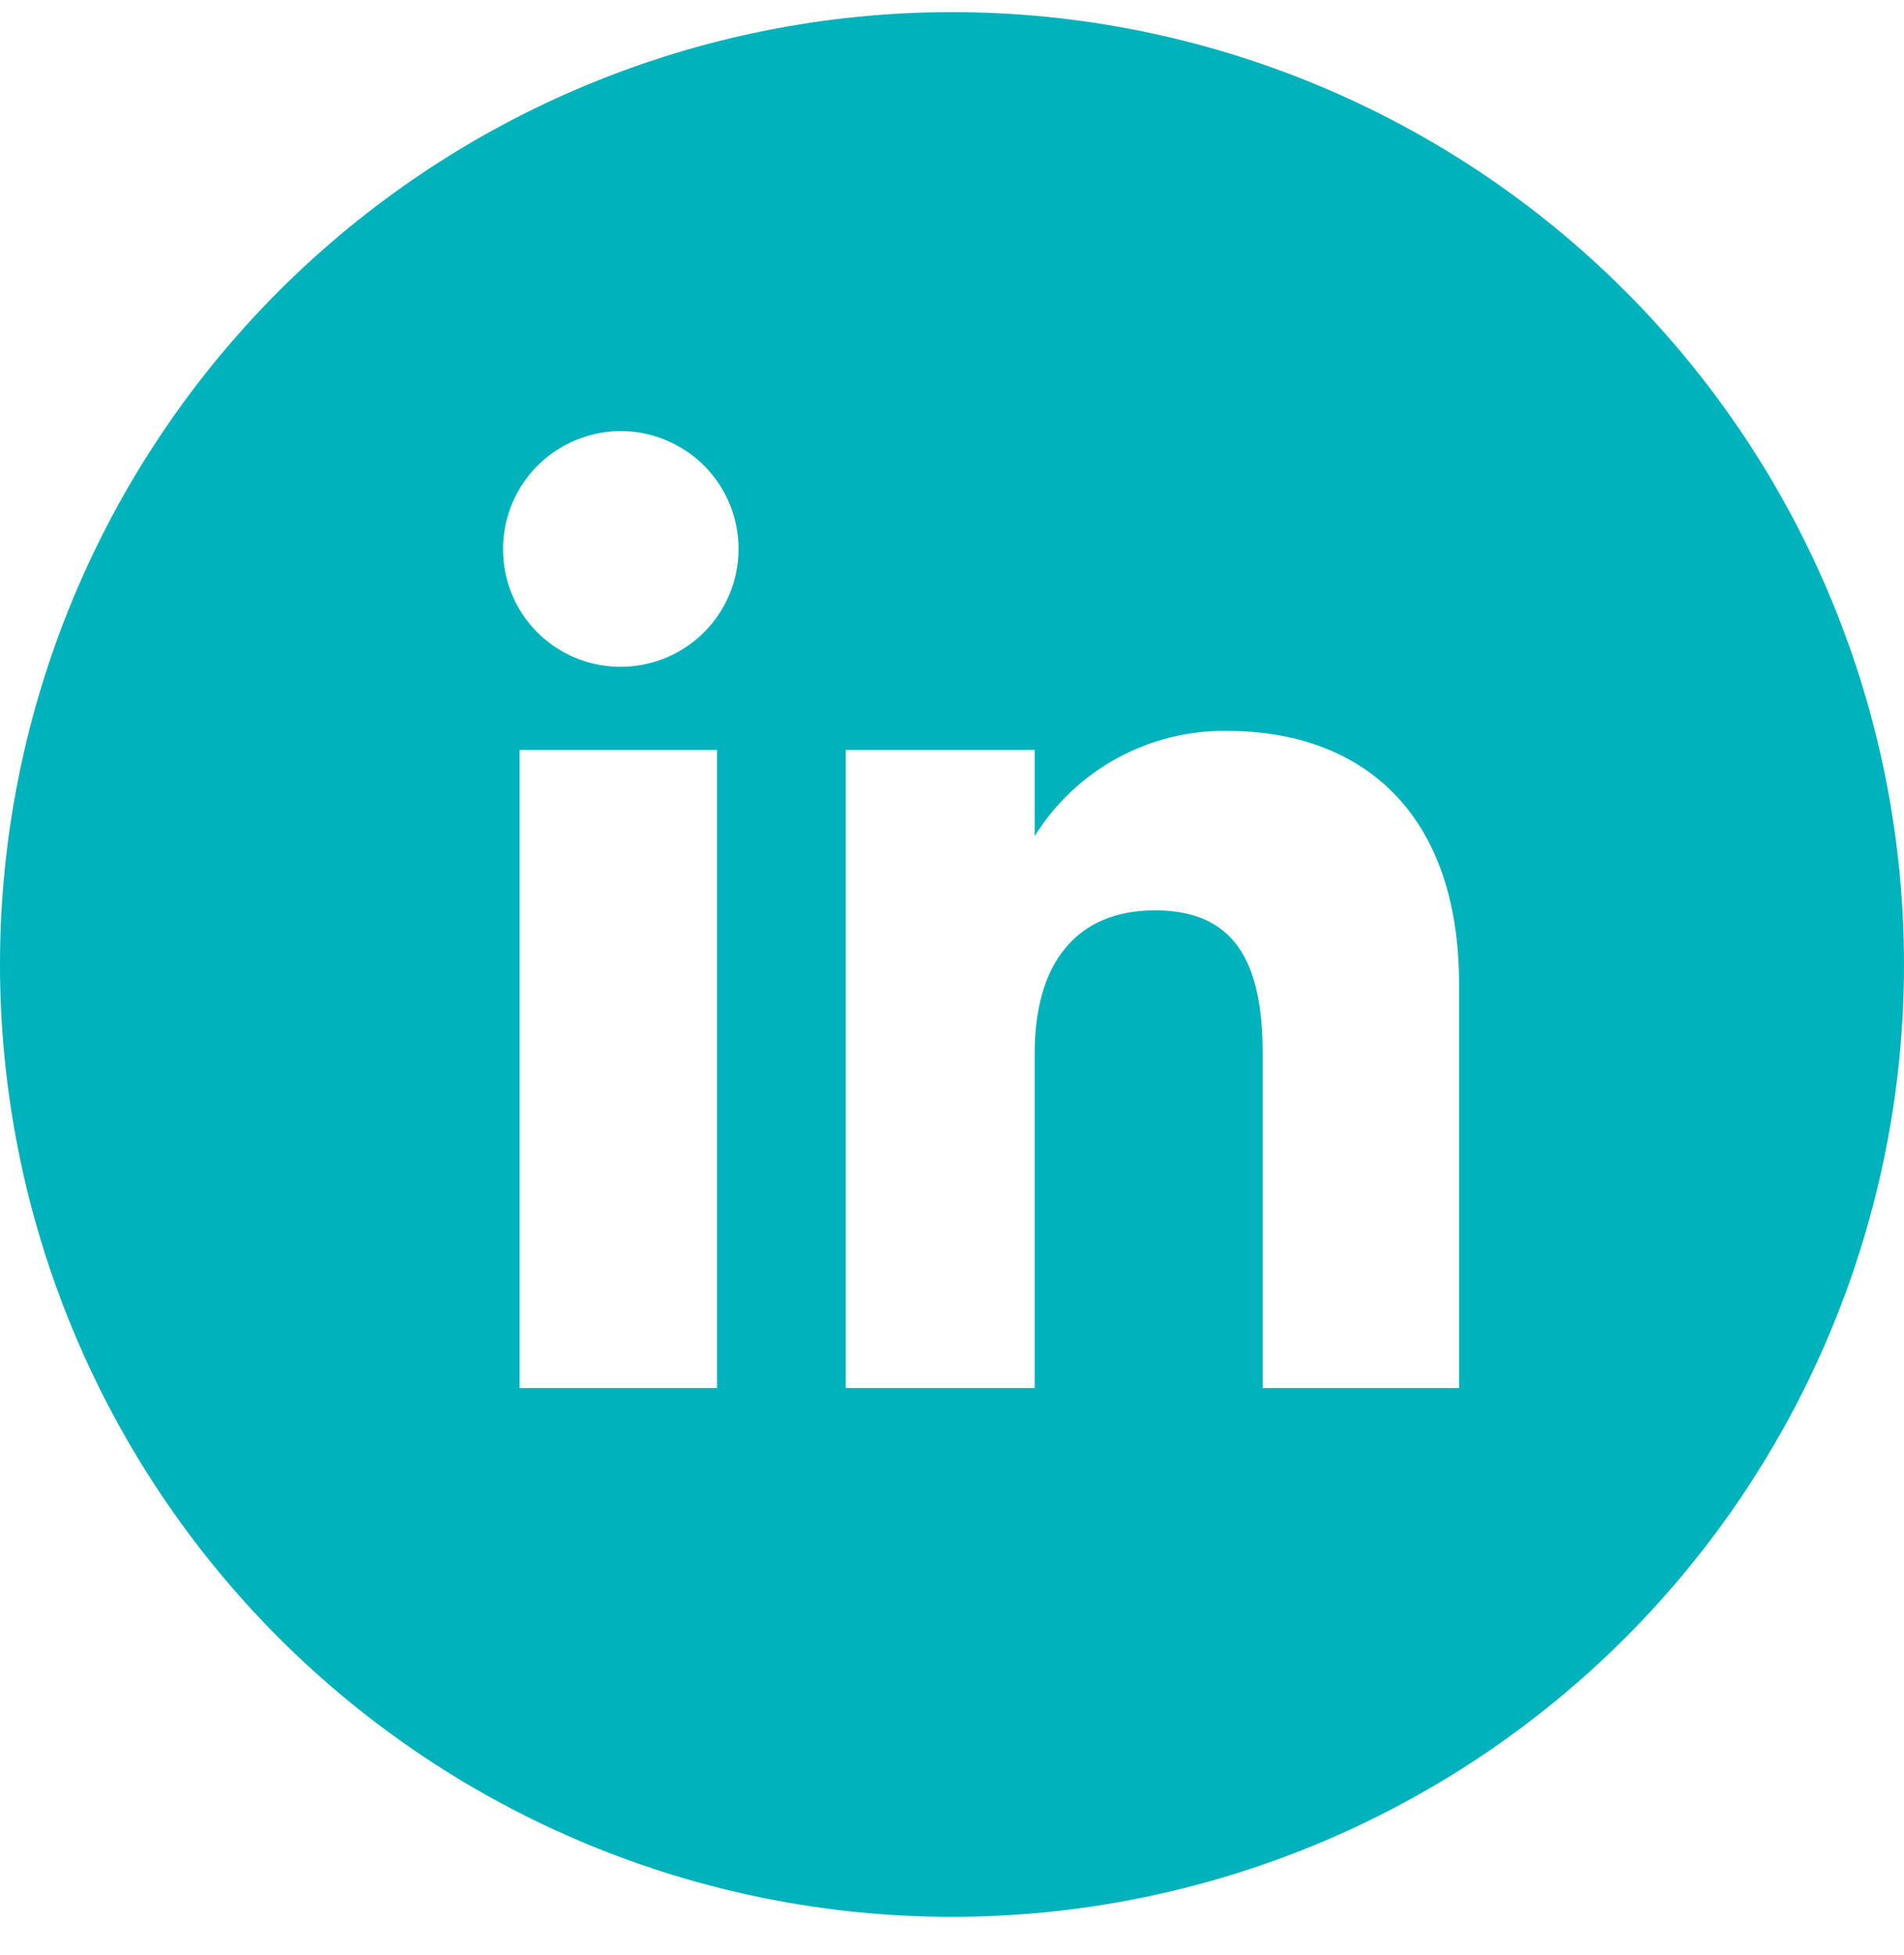
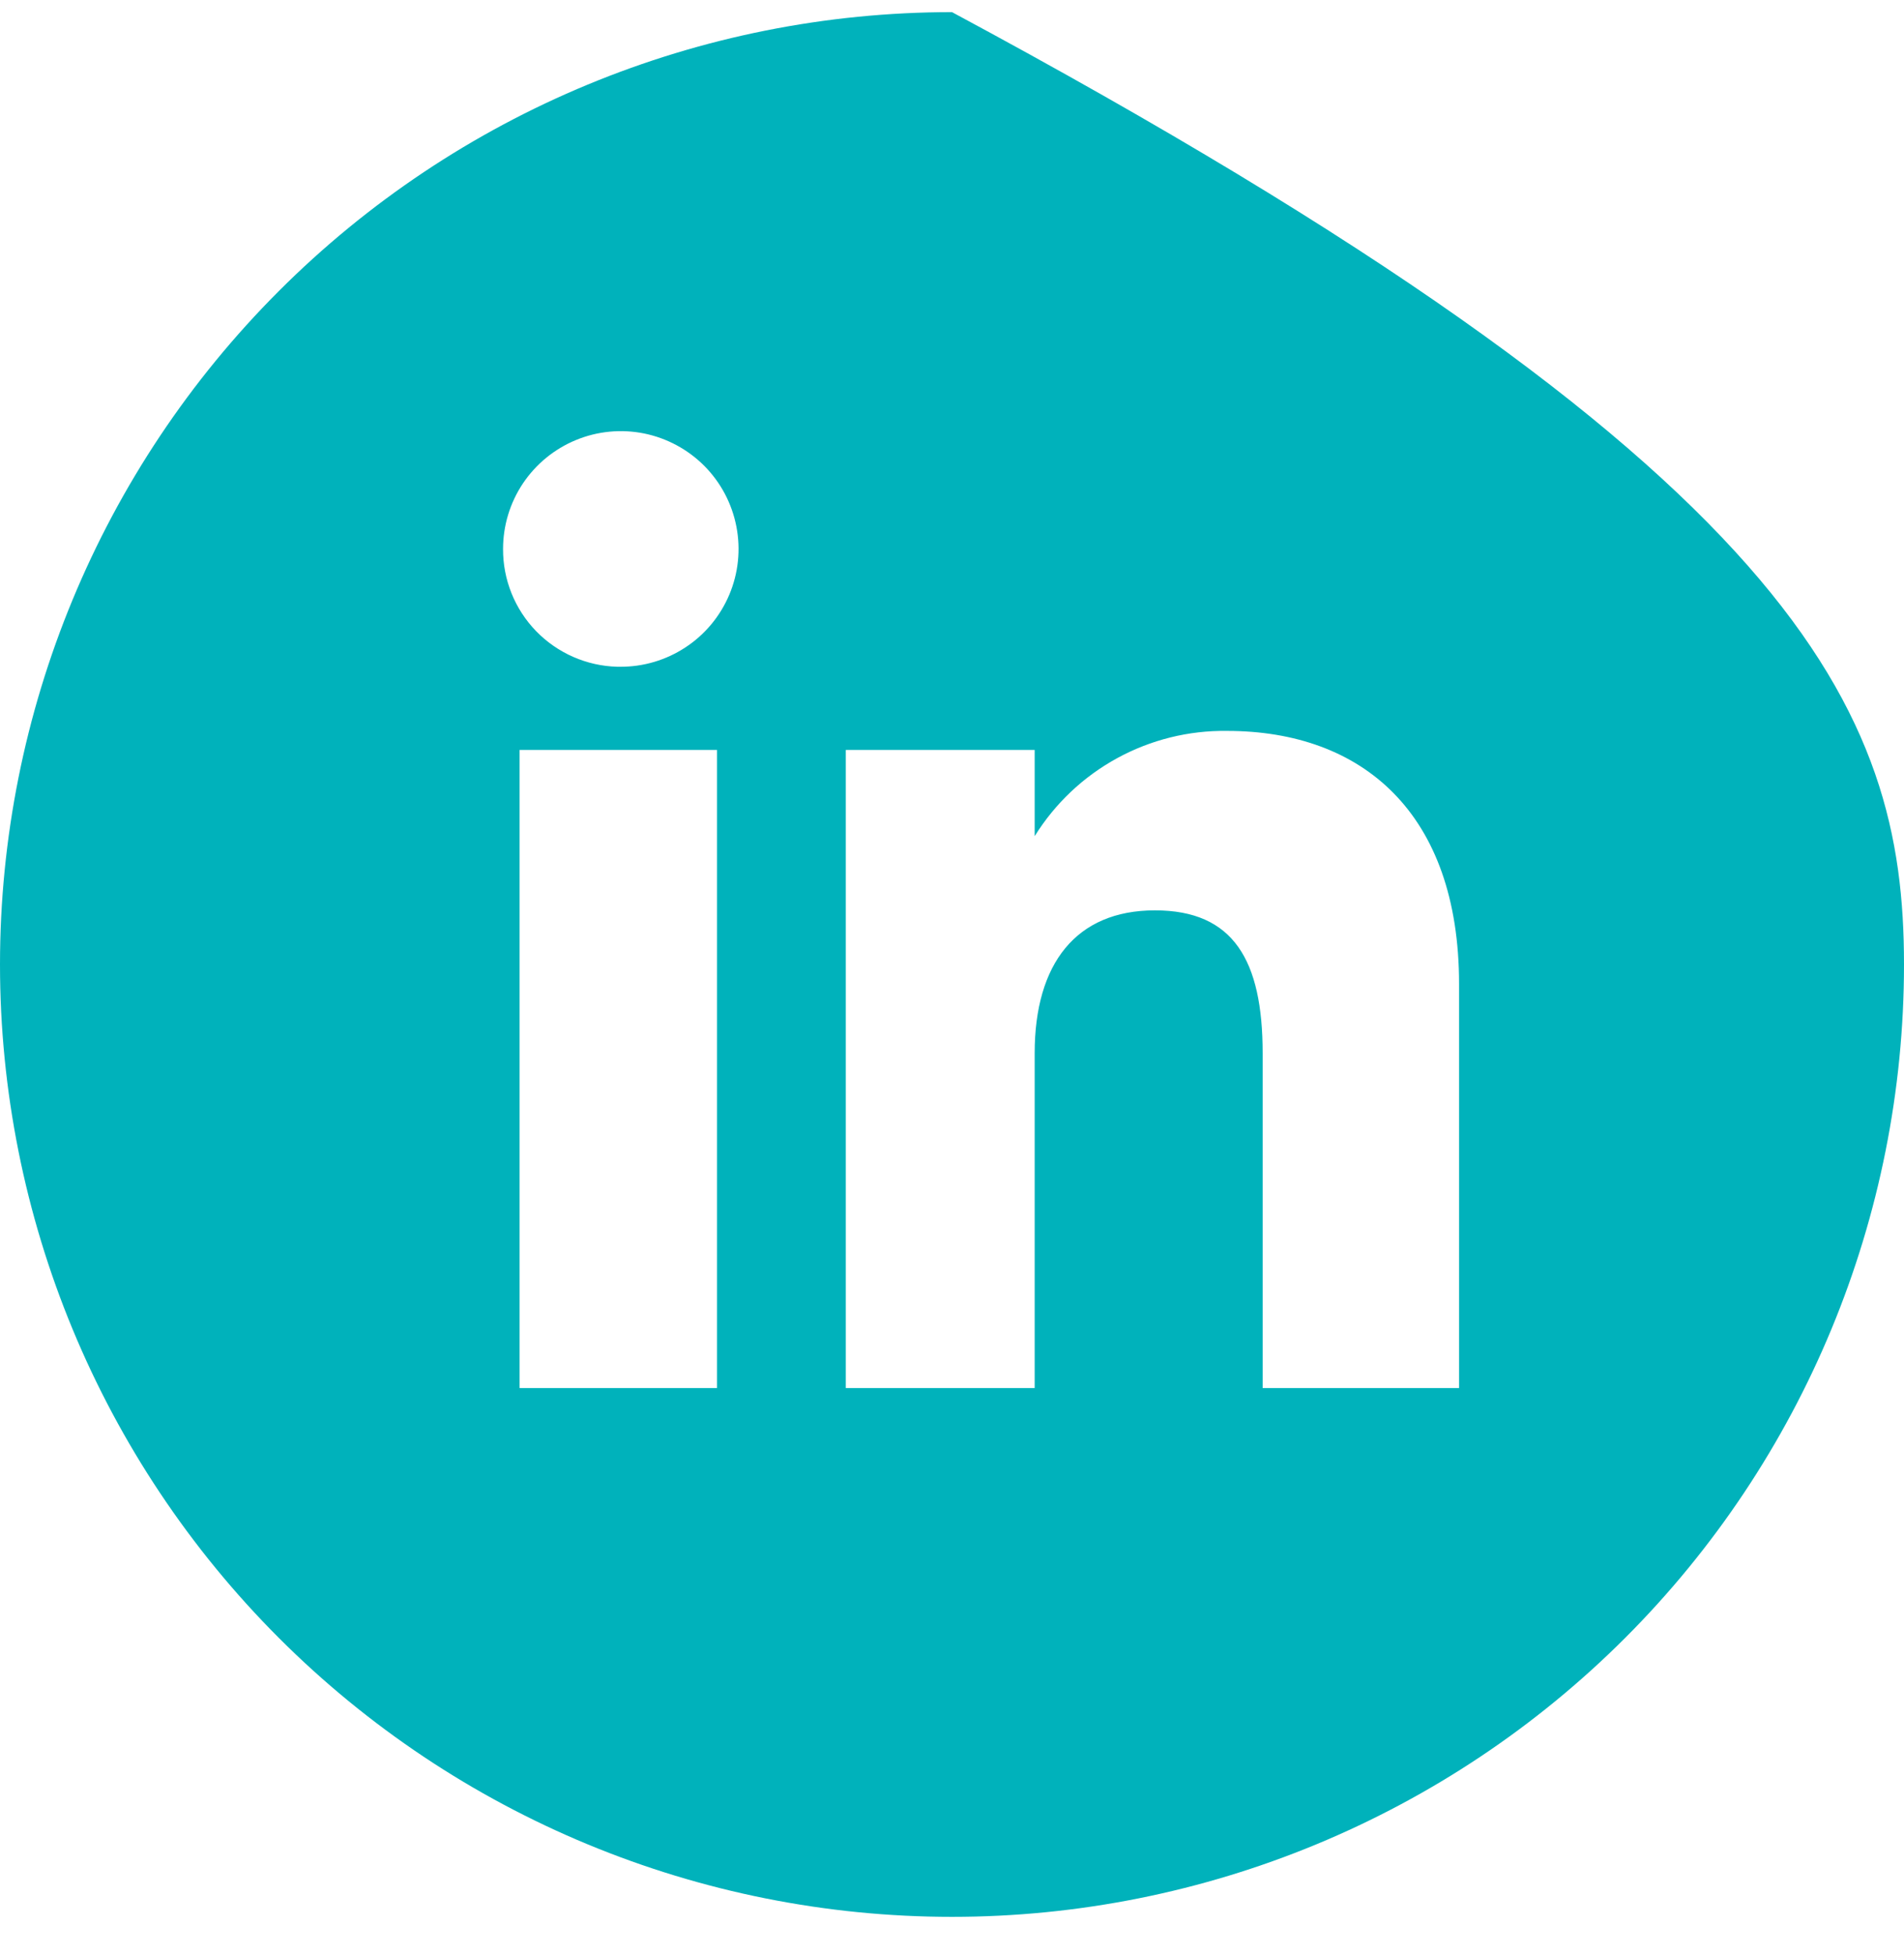
<svg xmlns="http://www.w3.org/2000/svg" width="38" height="39" viewBox="0 0 38 39" fill="none">
-   <path d="M19 38.242C13.961 38.242 9.128 36.24 5.565 32.677C2.002 29.113 0 24.281 0 19.242C0 14.203 2.002 9.37 5.565 5.807C9.128 2.243 13.961 0.242 19 0.242C24.039 0.242 28.872 2.243 32.435 5.807C35.998 9.37 38 14.203 38 19.242C38 24.281 35.998 29.113 32.435 32.677C28.872 36.24 24.039 38.242 19 38.242ZM10.37 27.692H14.31V14.962H10.37V27.692ZM12.37 13.302C12.836 13.306 13.292 13.171 13.681 12.915C14.07 12.66 14.374 12.294 14.555 11.865C14.736 11.436 14.786 10.963 14.697 10.506C14.609 10.049 14.387 9.628 14.059 9.297C13.731 8.967 13.312 8.741 12.856 8.648C12.399 8.556 11.926 8.601 11.495 8.779C11.065 8.956 10.697 9.257 10.437 9.644C10.178 10.031 10.04 10.486 10.04 10.952C10.037 11.564 10.274 12.153 10.7 12.592C11.127 13.031 11.708 13.286 12.32 13.302H12.37ZM20.65 21.012C20.65 19.222 21.48 18.162 23.05 18.162C24.62 18.162 25.2 19.162 25.2 21.012V27.692H29.12V19.632C29.12 16.222 27.19 14.582 24.49 14.582C23.723 14.571 22.967 14.759 22.294 15.127C21.621 15.495 21.055 16.03 20.65 16.682V14.962H16.88V27.692H20.65V21.012Z" fill="#00B2BB" />
+   <path d="M19 38.242C13.961 38.242 9.128 36.24 5.565 32.677C2.002 29.113 0 24.281 0 19.242C0 14.203 2.002 9.37 5.565 5.807C9.128 2.243 13.961 0.242 19 0.242C35.998 9.37 38 14.203 38 19.242C38 24.281 35.998 29.113 32.435 32.677C28.872 36.24 24.039 38.242 19 38.242ZM10.37 27.692H14.31V14.962H10.37V27.692ZM12.37 13.302C12.836 13.306 13.292 13.171 13.681 12.915C14.07 12.66 14.374 12.294 14.555 11.865C14.736 11.436 14.786 10.963 14.697 10.506C14.609 10.049 14.387 9.628 14.059 9.297C13.731 8.967 13.312 8.741 12.856 8.648C12.399 8.556 11.926 8.601 11.495 8.779C11.065 8.956 10.697 9.257 10.437 9.644C10.178 10.031 10.04 10.486 10.04 10.952C10.037 11.564 10.274 12.153 10.7 12.592C11.127 13.031 11.708 13.286 12.32 13.302H12.37ZM20.65 21.012C20.65 19.222 21.48 18.162 23.05 18.162C24.62 18.162 25.2 19.162 25.2 21.012V27.692H29.12V19.632C29.12 16.222 27.19 14.582 24.49 14.582C23.723 14.571 22.967 14.759 22.294 15.127C21.621 15.495 21.055 16.03 20.65 16.682V14.962H16.88V27.692H20.65V21.012Z" fill="#00B2BB" />
</svg>